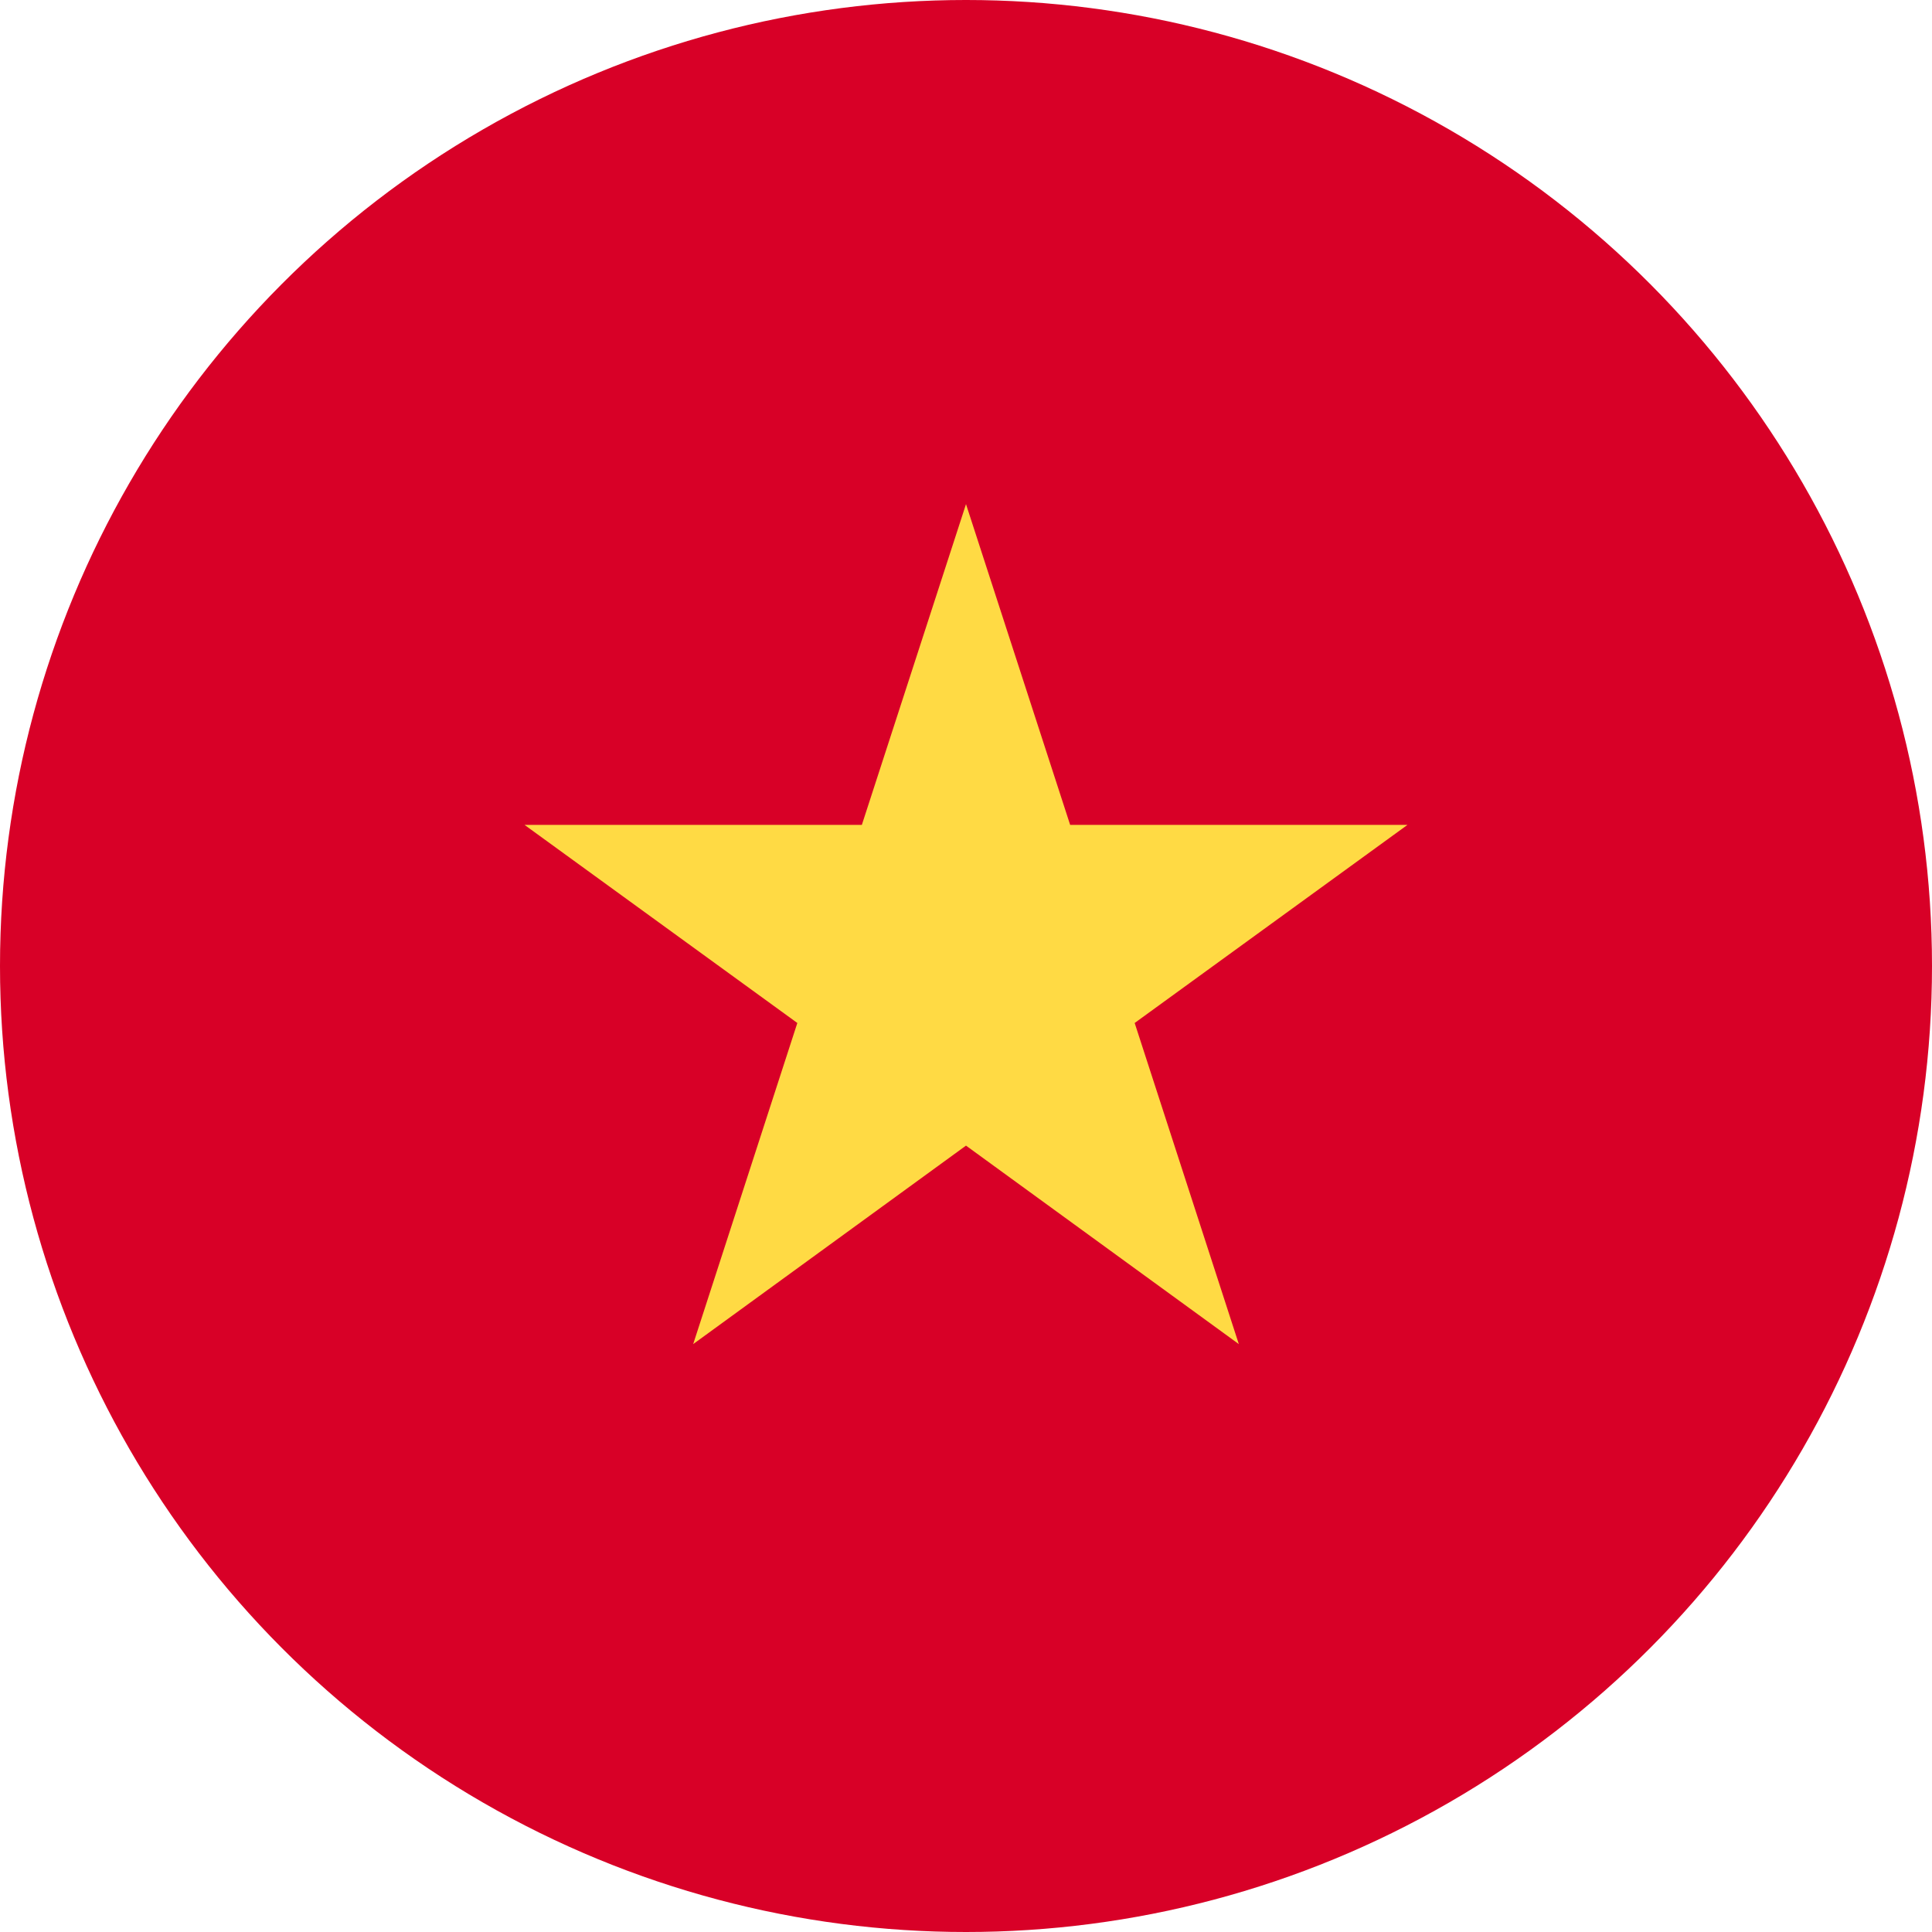
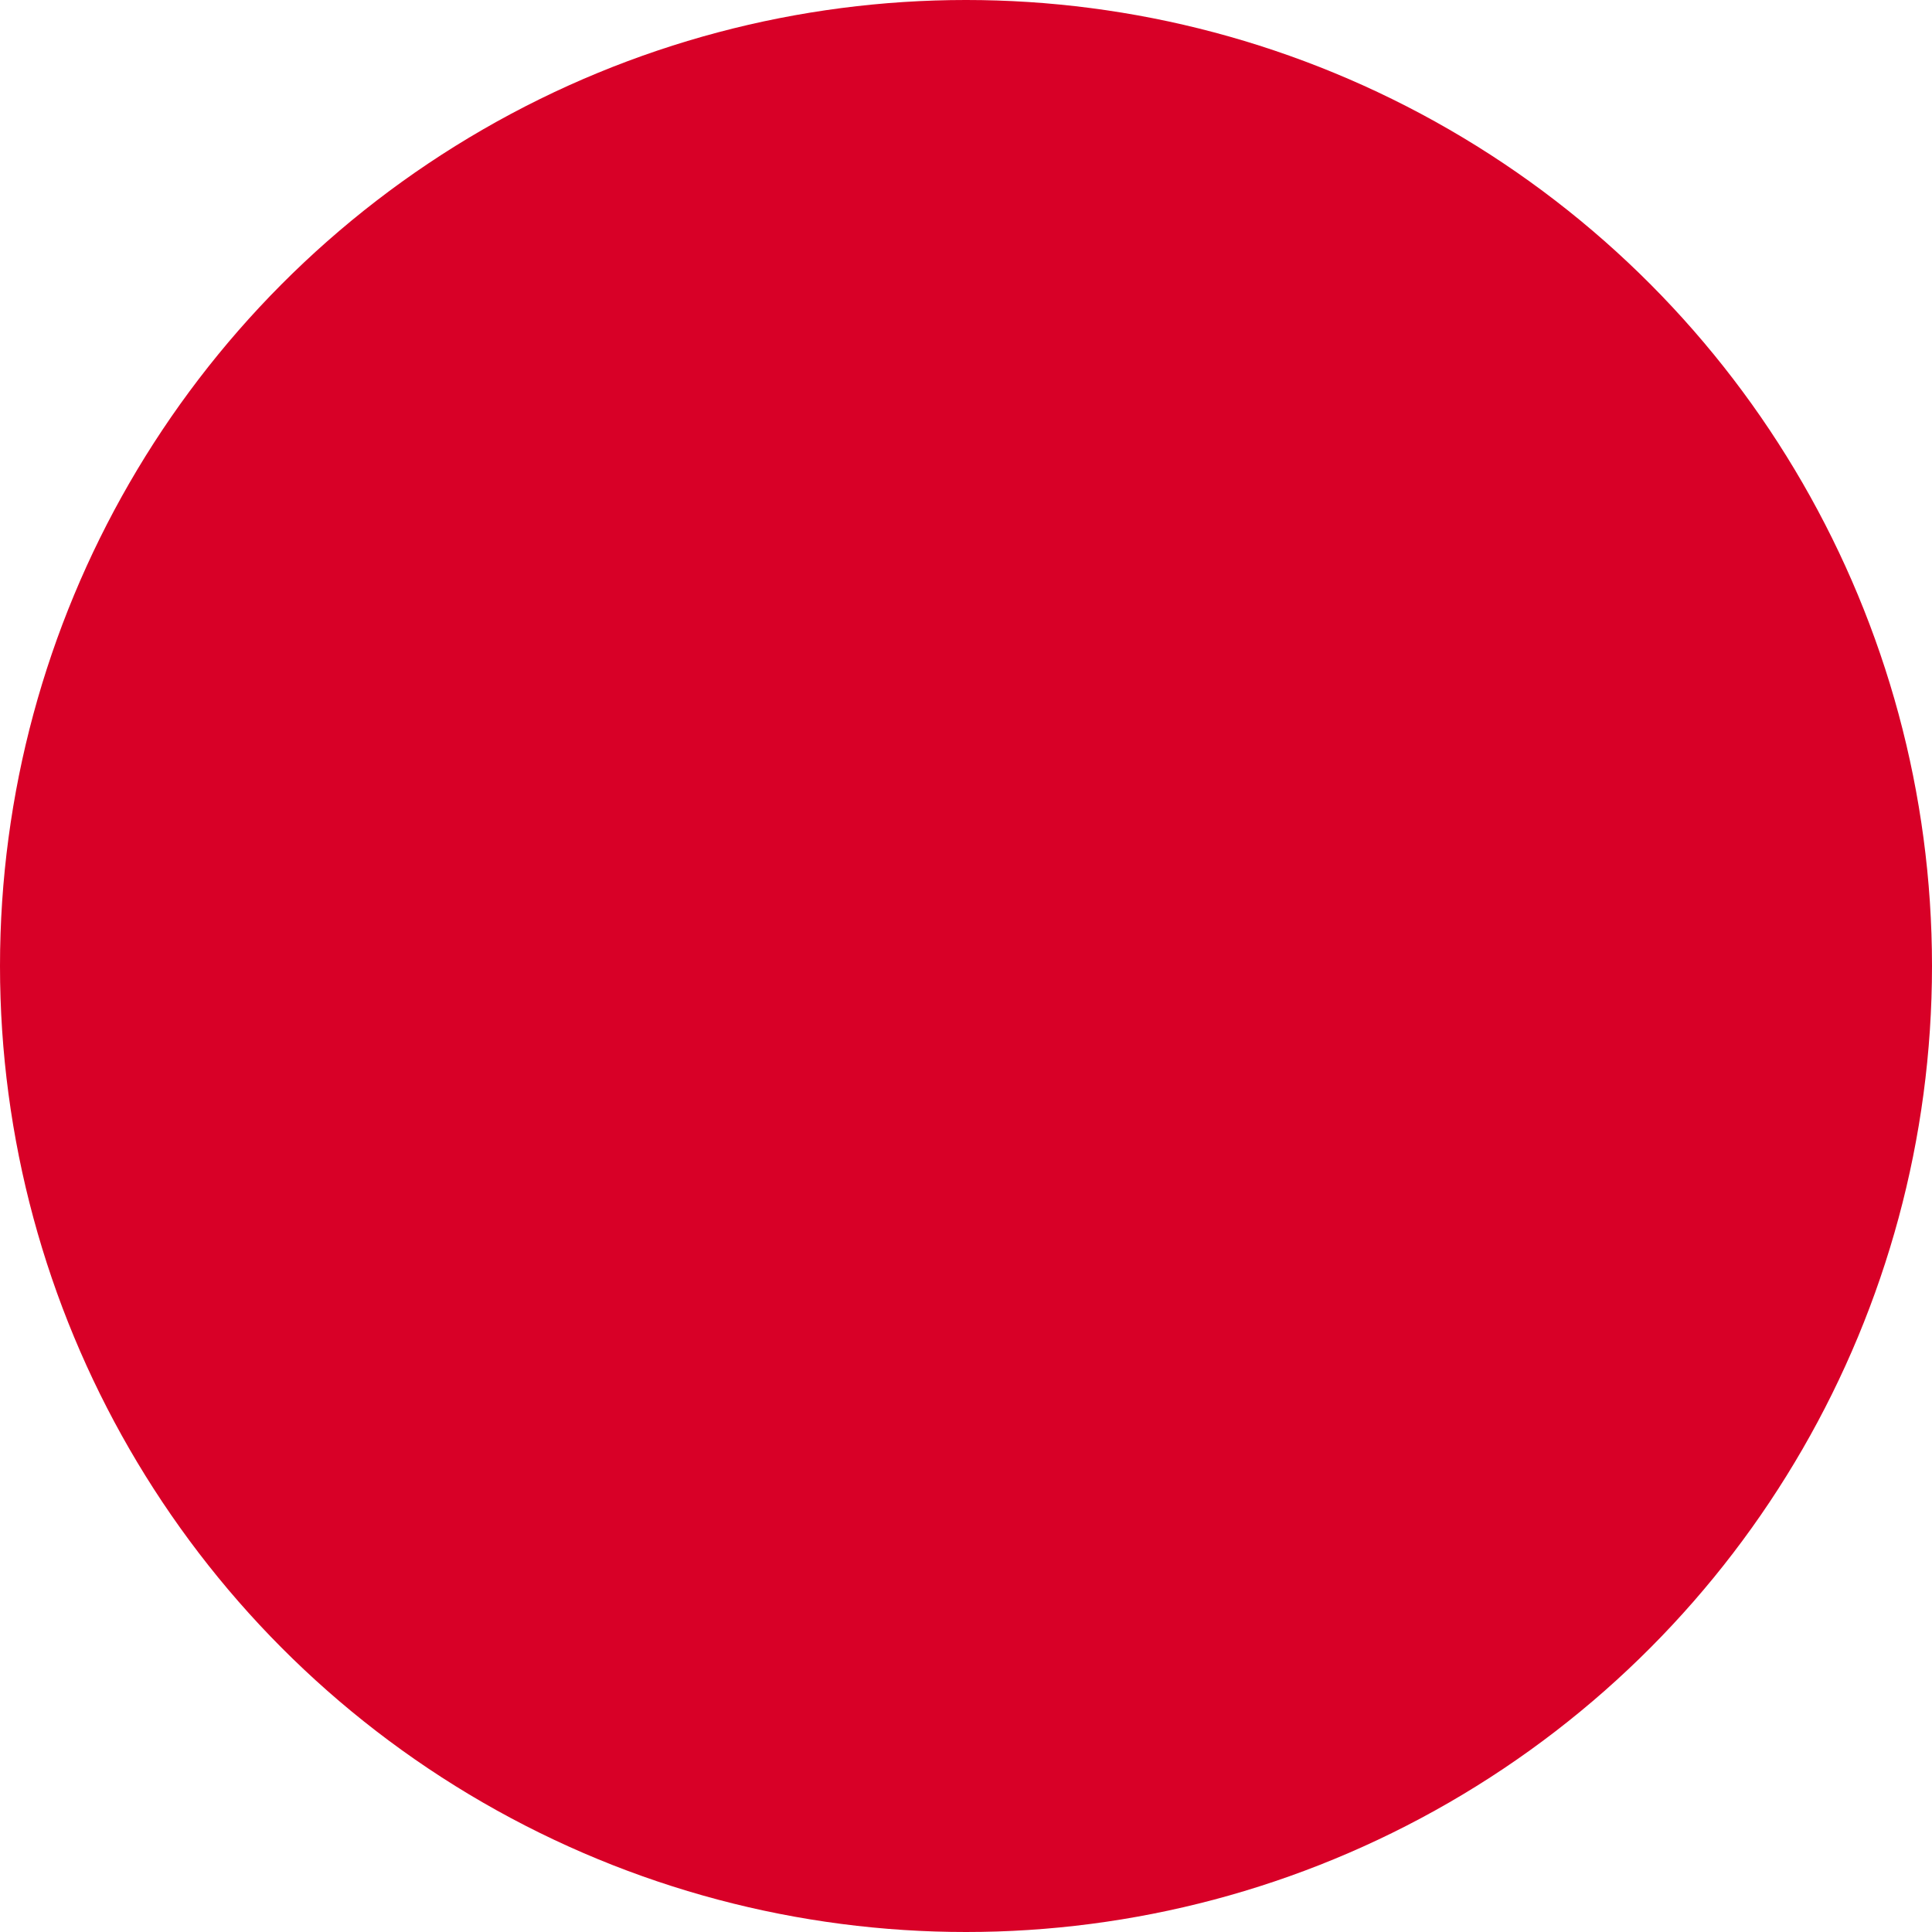
<svg xmlns="http://www.w3.org/2000/svg" version="1.1" id="Layer_1" x="0px" y="0px" viewBox="0 0 512 512" style="enable-background:new 0 0 512 512;" xml:space="preserve">
  <style type="text/css">
	.st0{fill:#D80027;}
	.st1{fill:#FFDA44;}
</style>
  <circle class="st0" cx="256" cy="256" r="256" />
-   <polygon class="st1" points="256,133.6 283.6,218.6 373,218.6 300.7,271.1 328.3,356.2 256,303.6 183.7,356.2 211.3,271.1   139,218.6 228.4,218.6 " />
</svg>